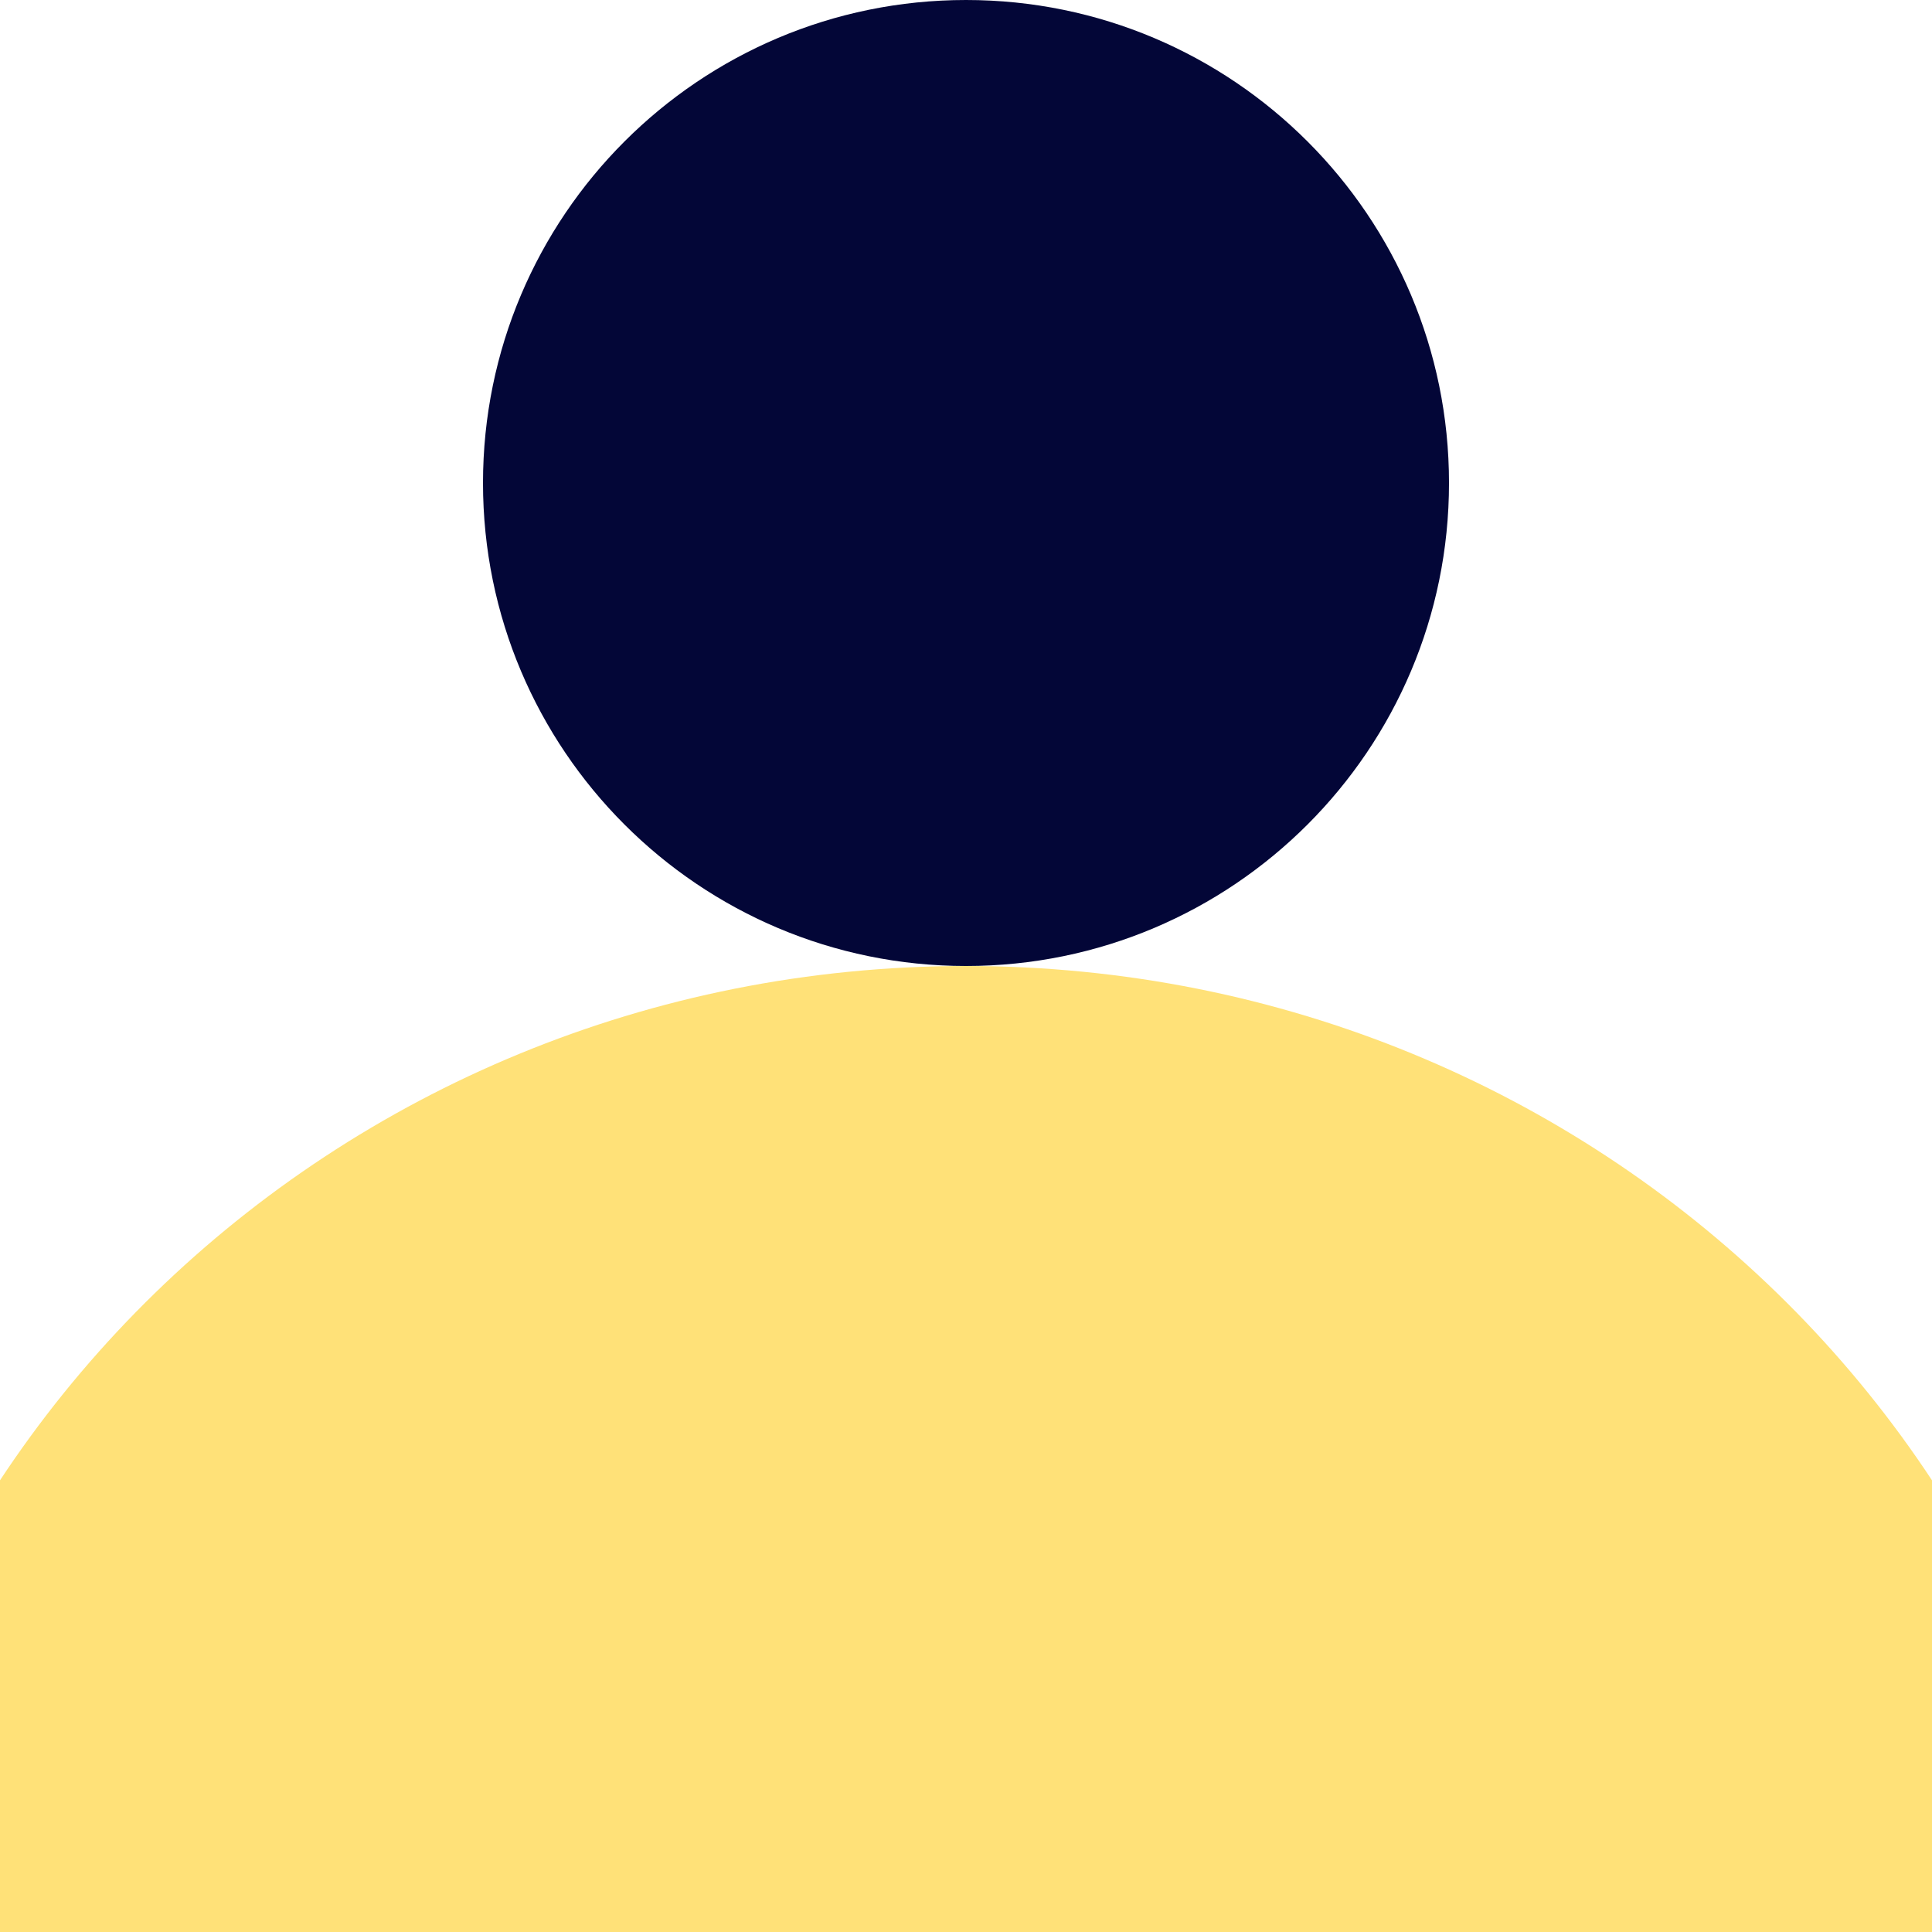
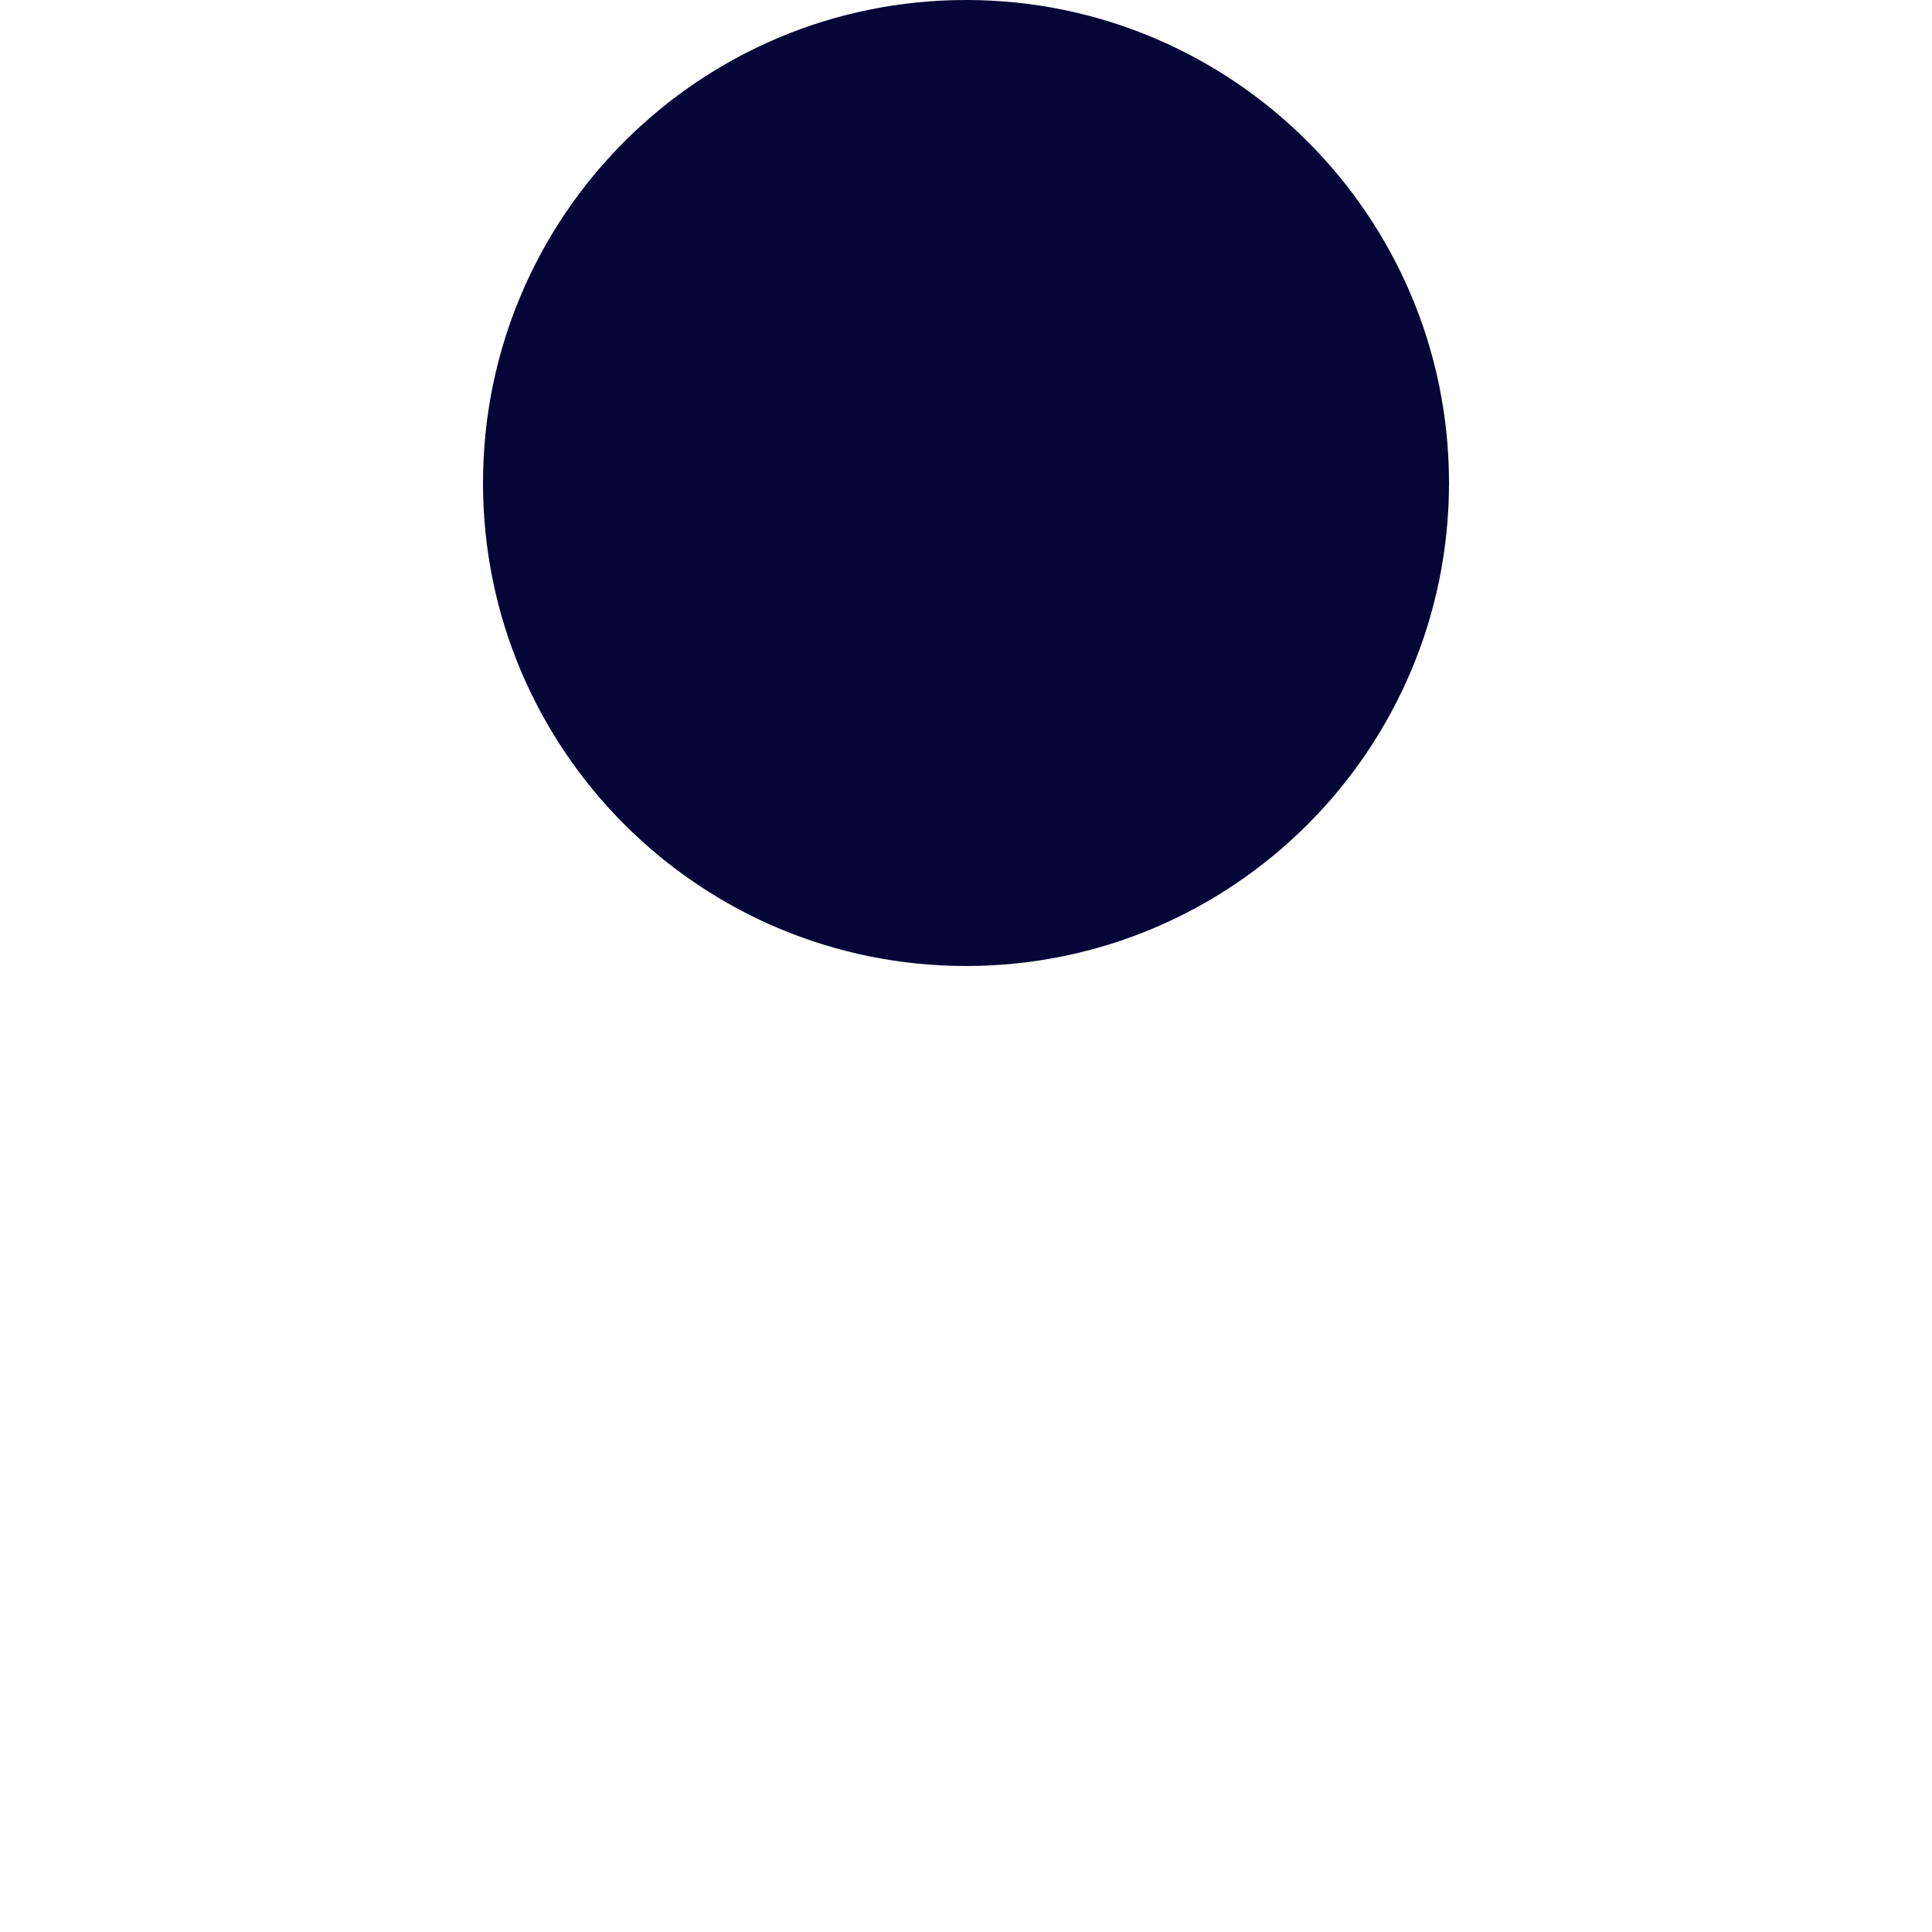
<svg xmlns="http://www.w3.org/2000/svg" width="32" height="32" viewBox="0 0 32 32" fill="none">
  <g clip-path="url(#clip0_178_9560)">
-     <path d="M16 53C26.493 53 35 44.717 35 34.5C35 24.283 26.493 16 16 16C5.507 16 -3 24.283 -3 34.5C-3 44.717 5.507 53 16 53Z" fill="#FFE178" />
    <path d="M16 16C20.418 16 24 12.418 24 8C24 3.582 20.418 0 16 0C11.582 0 8 3.582 8 8C8 12.418 11.582 16 16 16Z" fill="#030637" />
  </g>
  <defs>
    <clipPath id="clip0_178_9560">
      <rect width="32" height="32" fill="white" />
    </clipPath>
  </defs>
</svg>